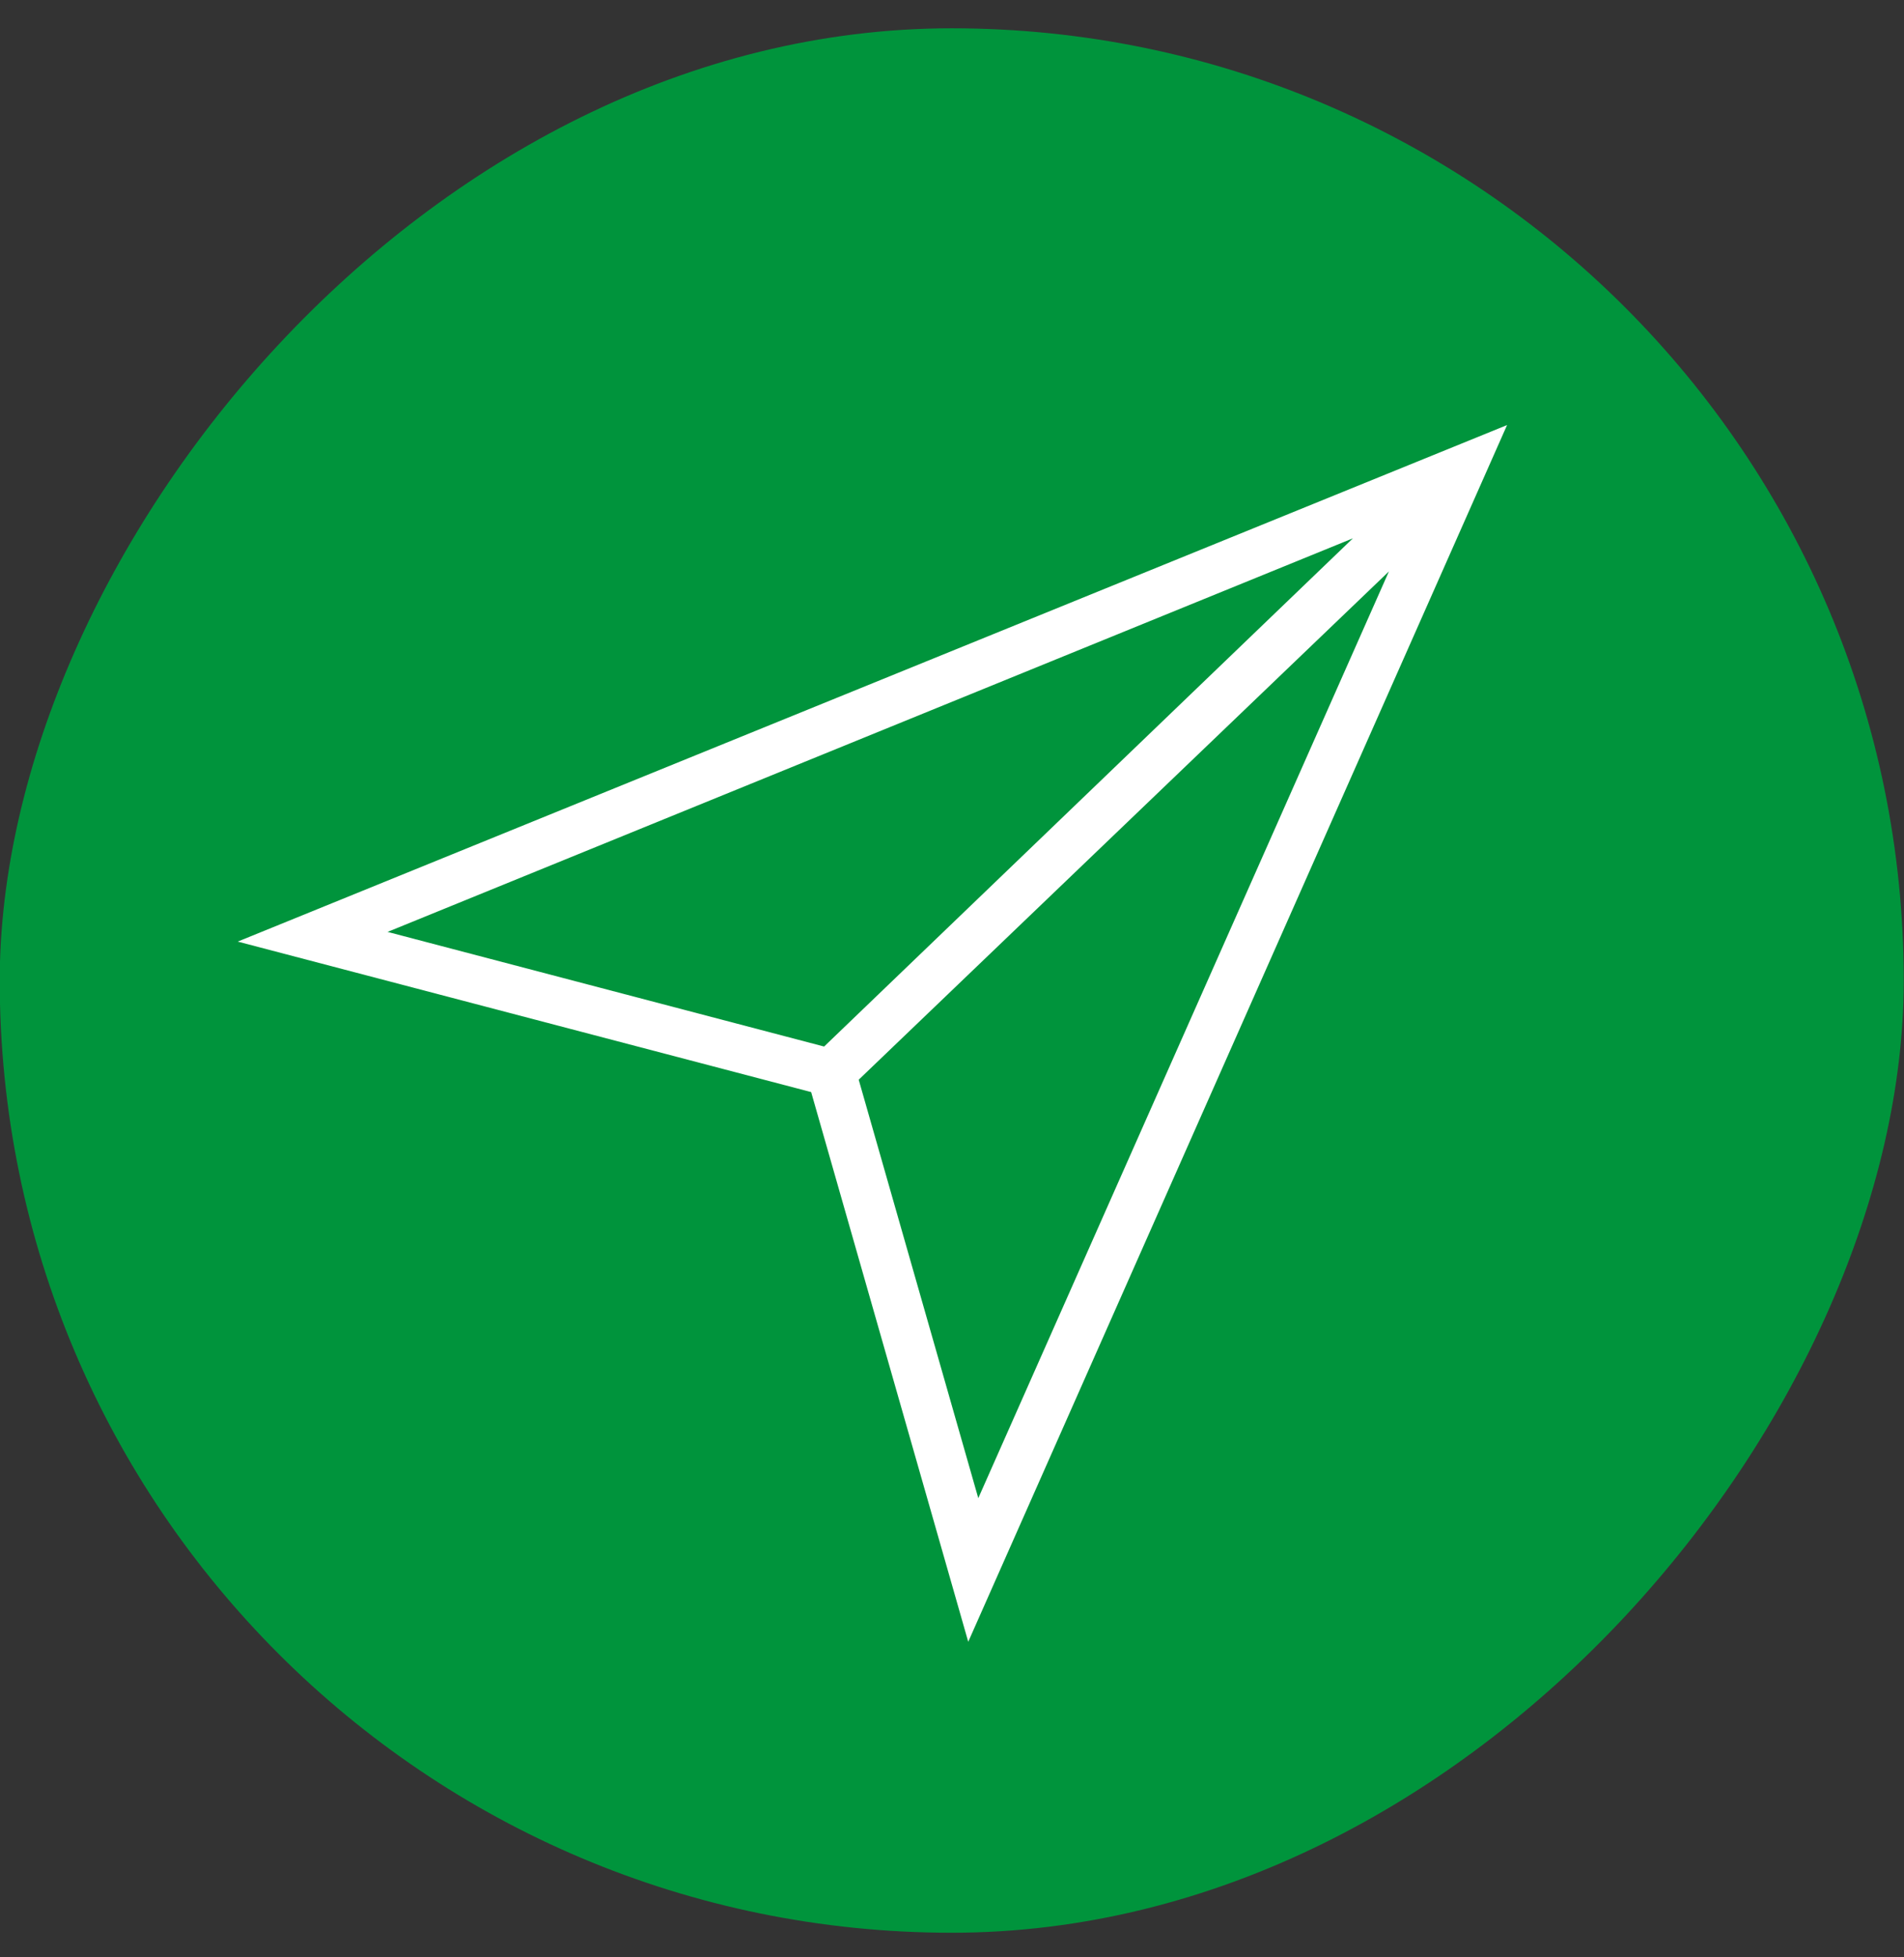
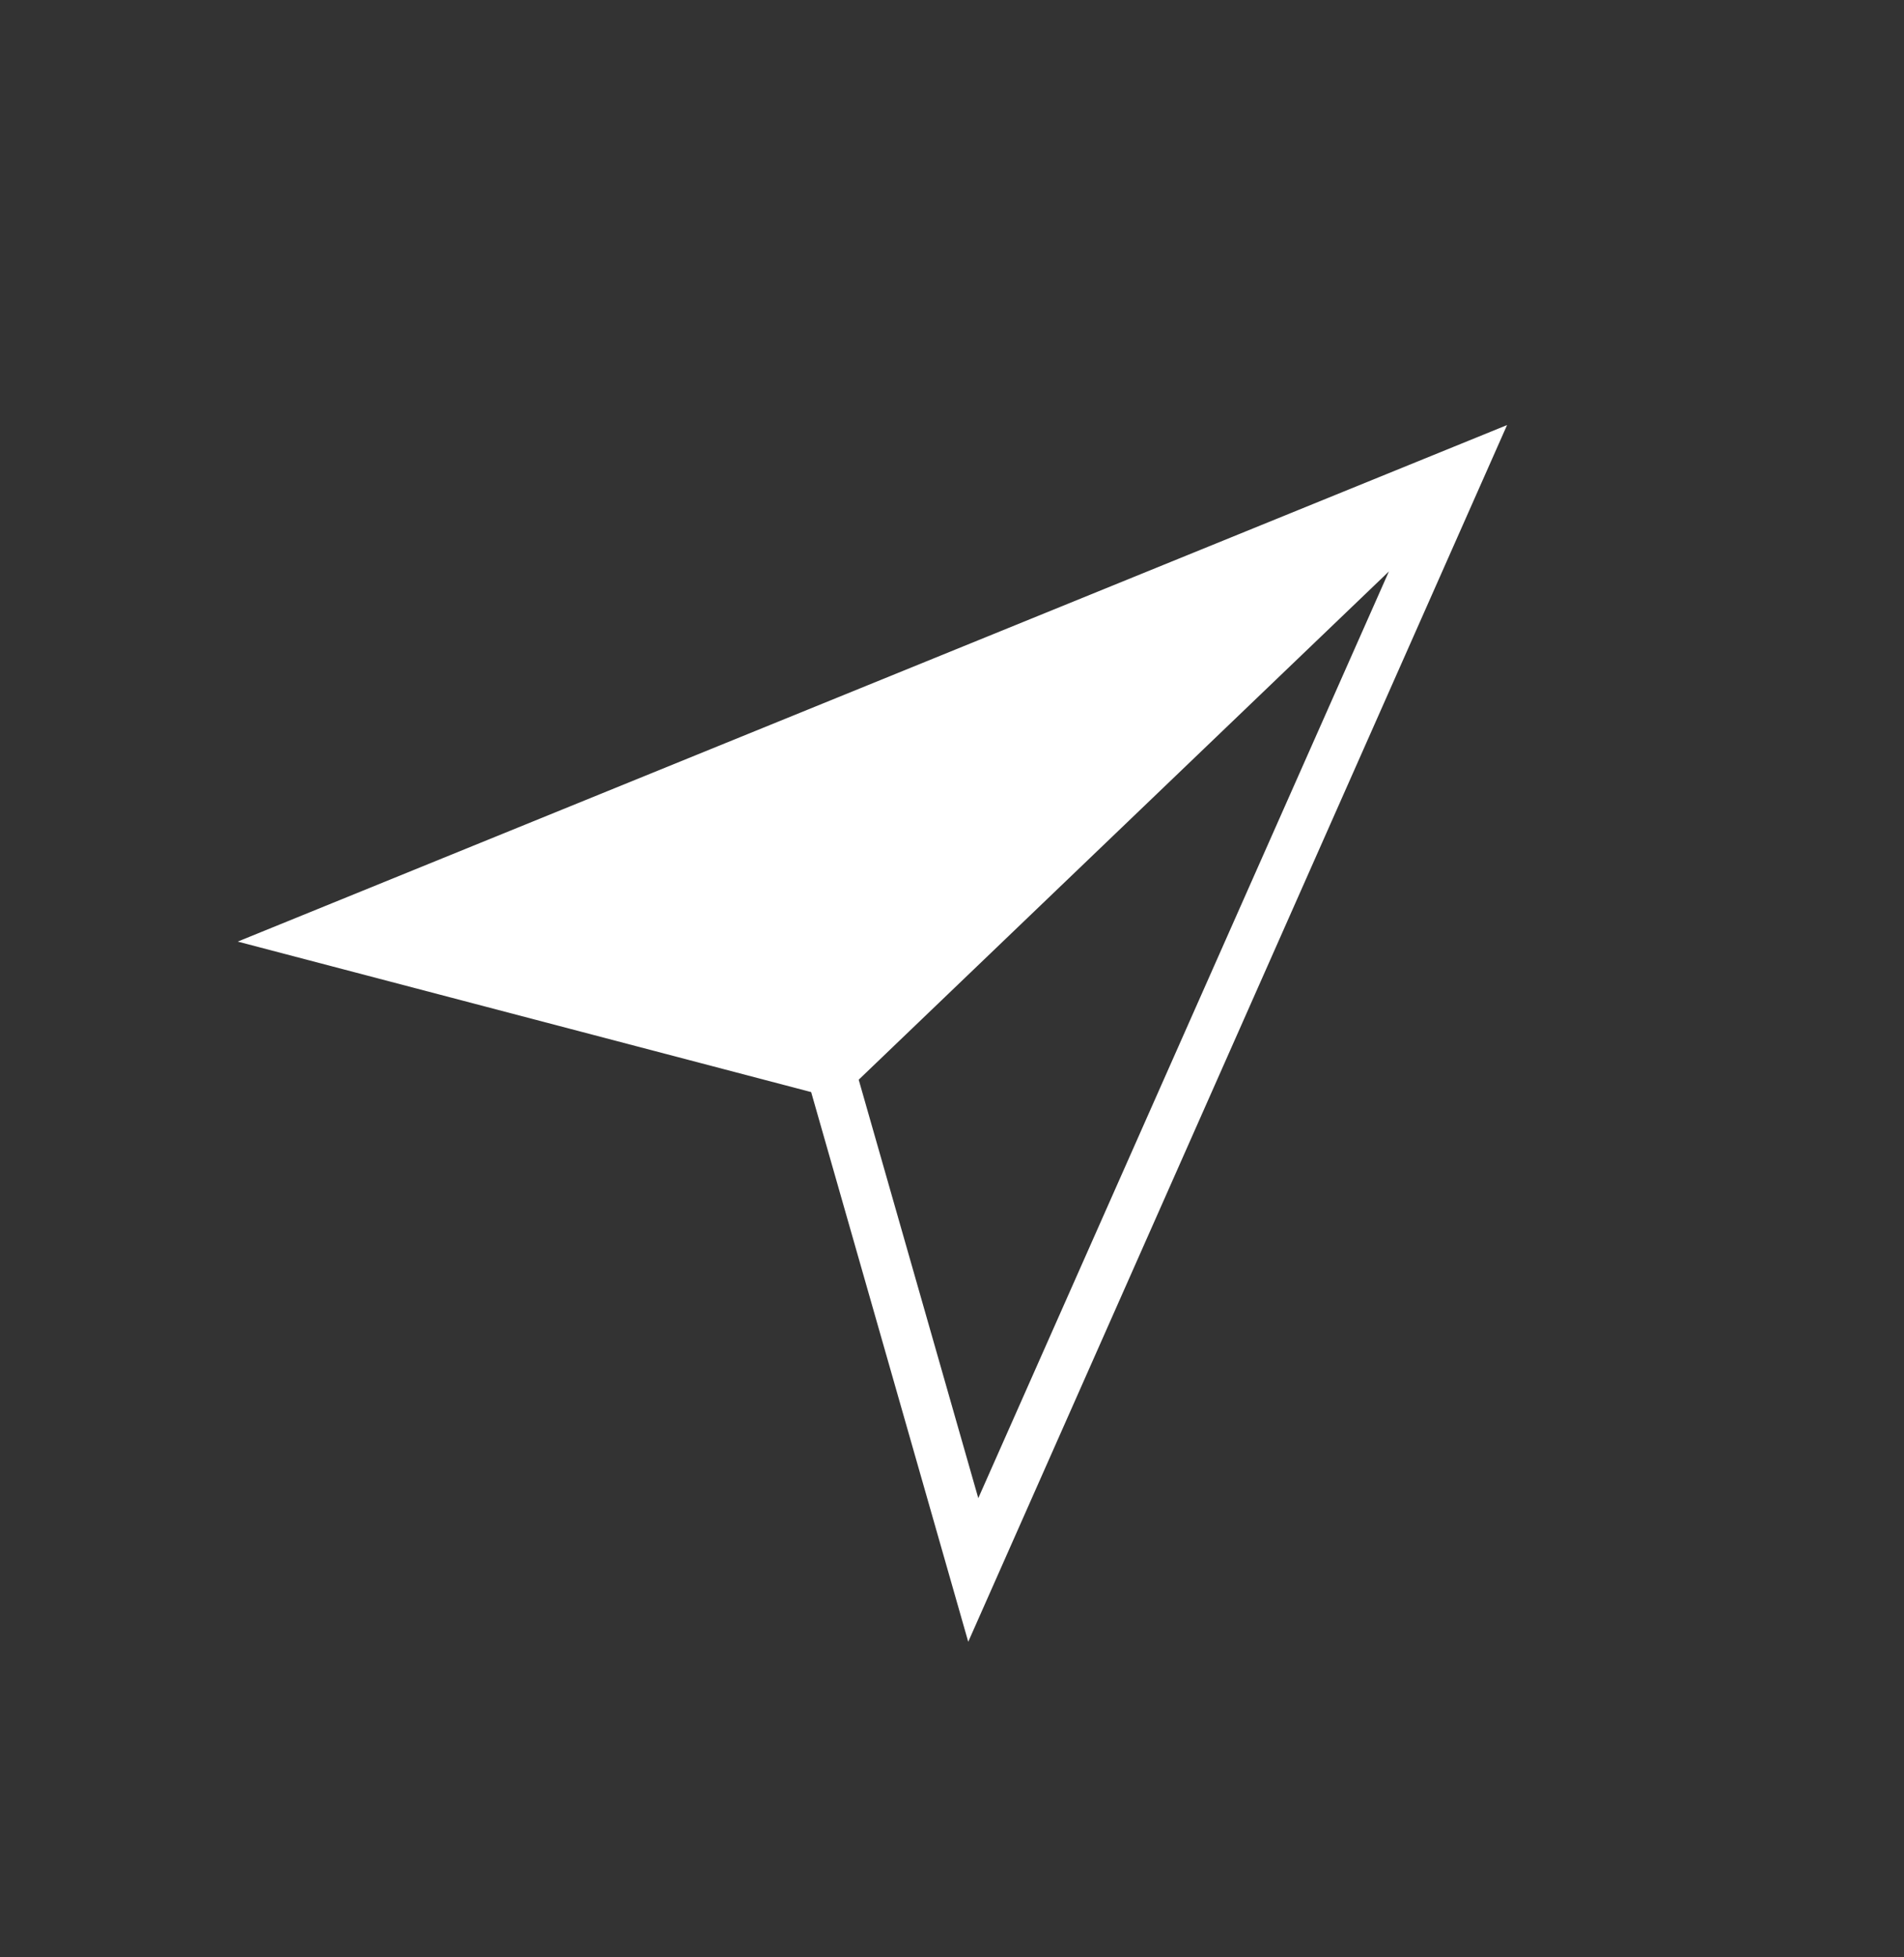
<svg xmlns="http://www.w3.org/2000/svg" width="36" height="37" viewBox="0 0 36 37" fill="none">
  <rect x="0" y="0" width="36" height="37" fill="#333333" stroke="none" />
-   <rect width="36" height="36" rx="18" transform="matrix(1 0 0 -1 -0.005 36.535)" fill="#00943C" />
-   <path d="M15.582 19.783L7.328 17.616L25.58 10.176L15.582 19.783ZM18.497 28.32L16.236 20.41L26.261 10.802L18.497 28.32ZM15.337 20.644L18.307 31.035L28.495 8.035L4.495 17.799L15.337 20.644Z" fill="white" />
+   <path d="M15.582 19.783L7.328 17.616L15.582 19.783ZM18.497 28.32L16.236 20.41L26.261 10.802L18.497 28.32ZM15.337 20.644L18.307 31.035L28.495 8.035L4.495 17.799L15.337 20.644Z" fill="white" />
</svg>